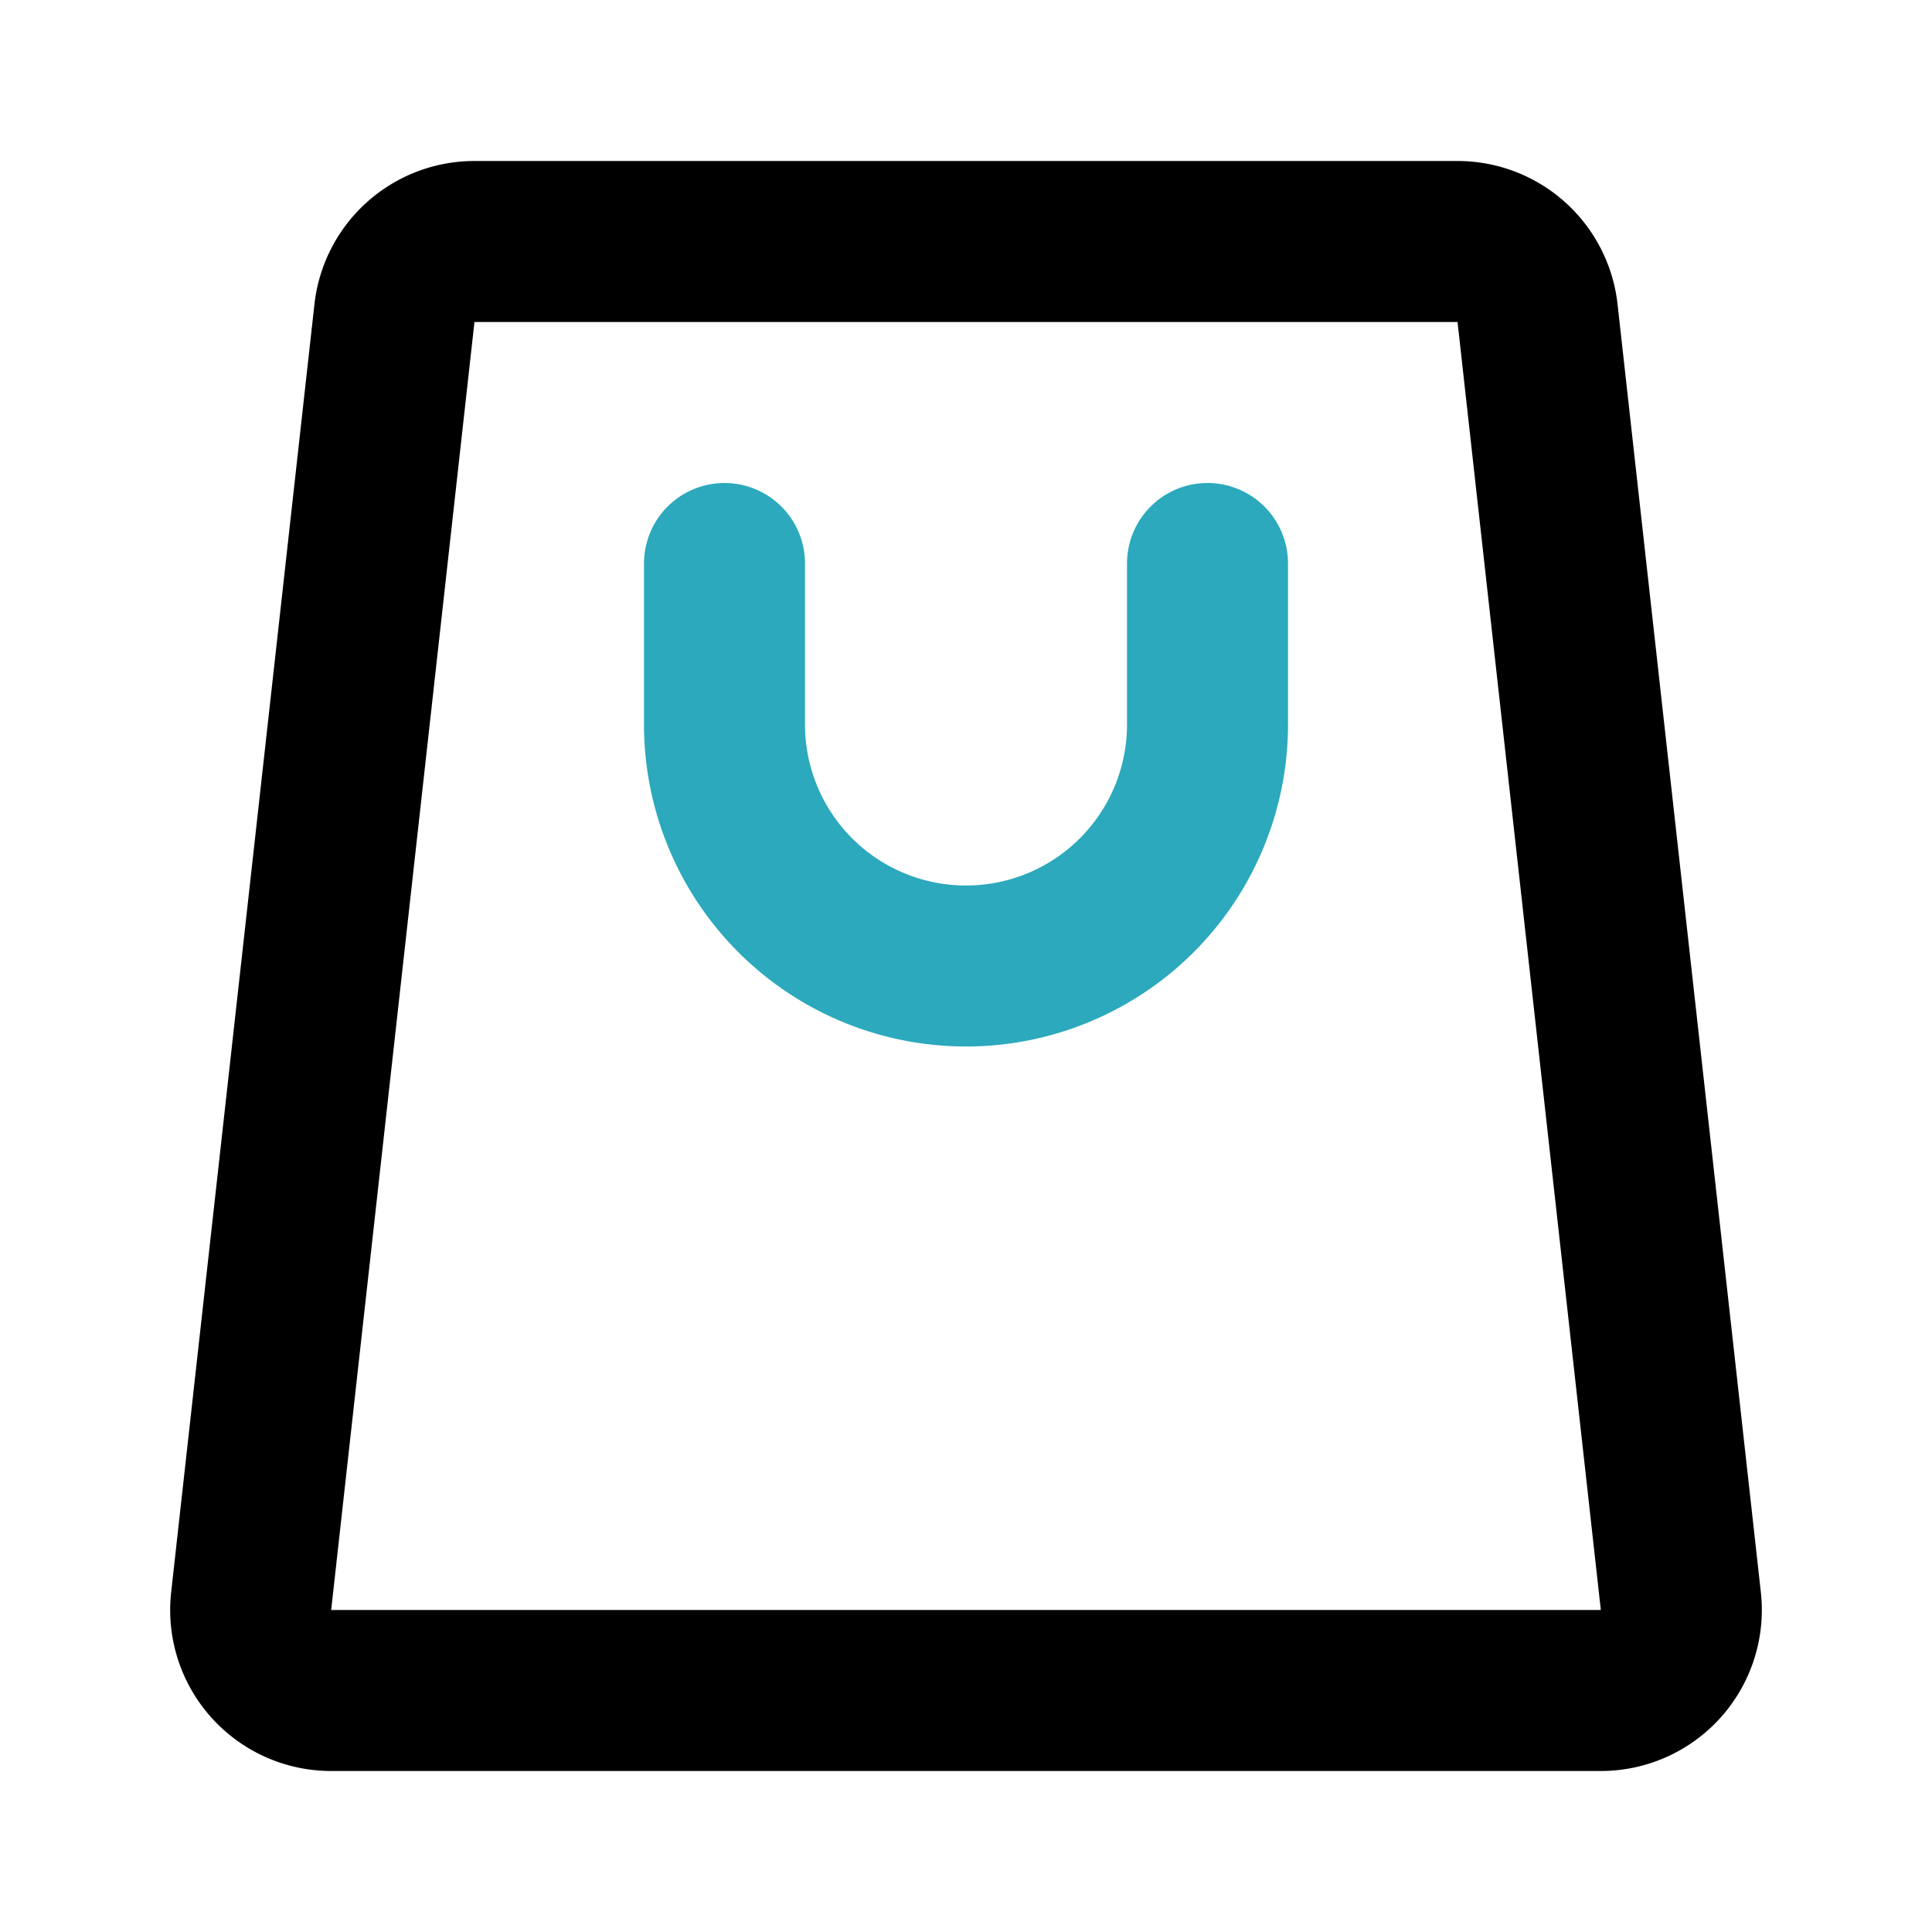
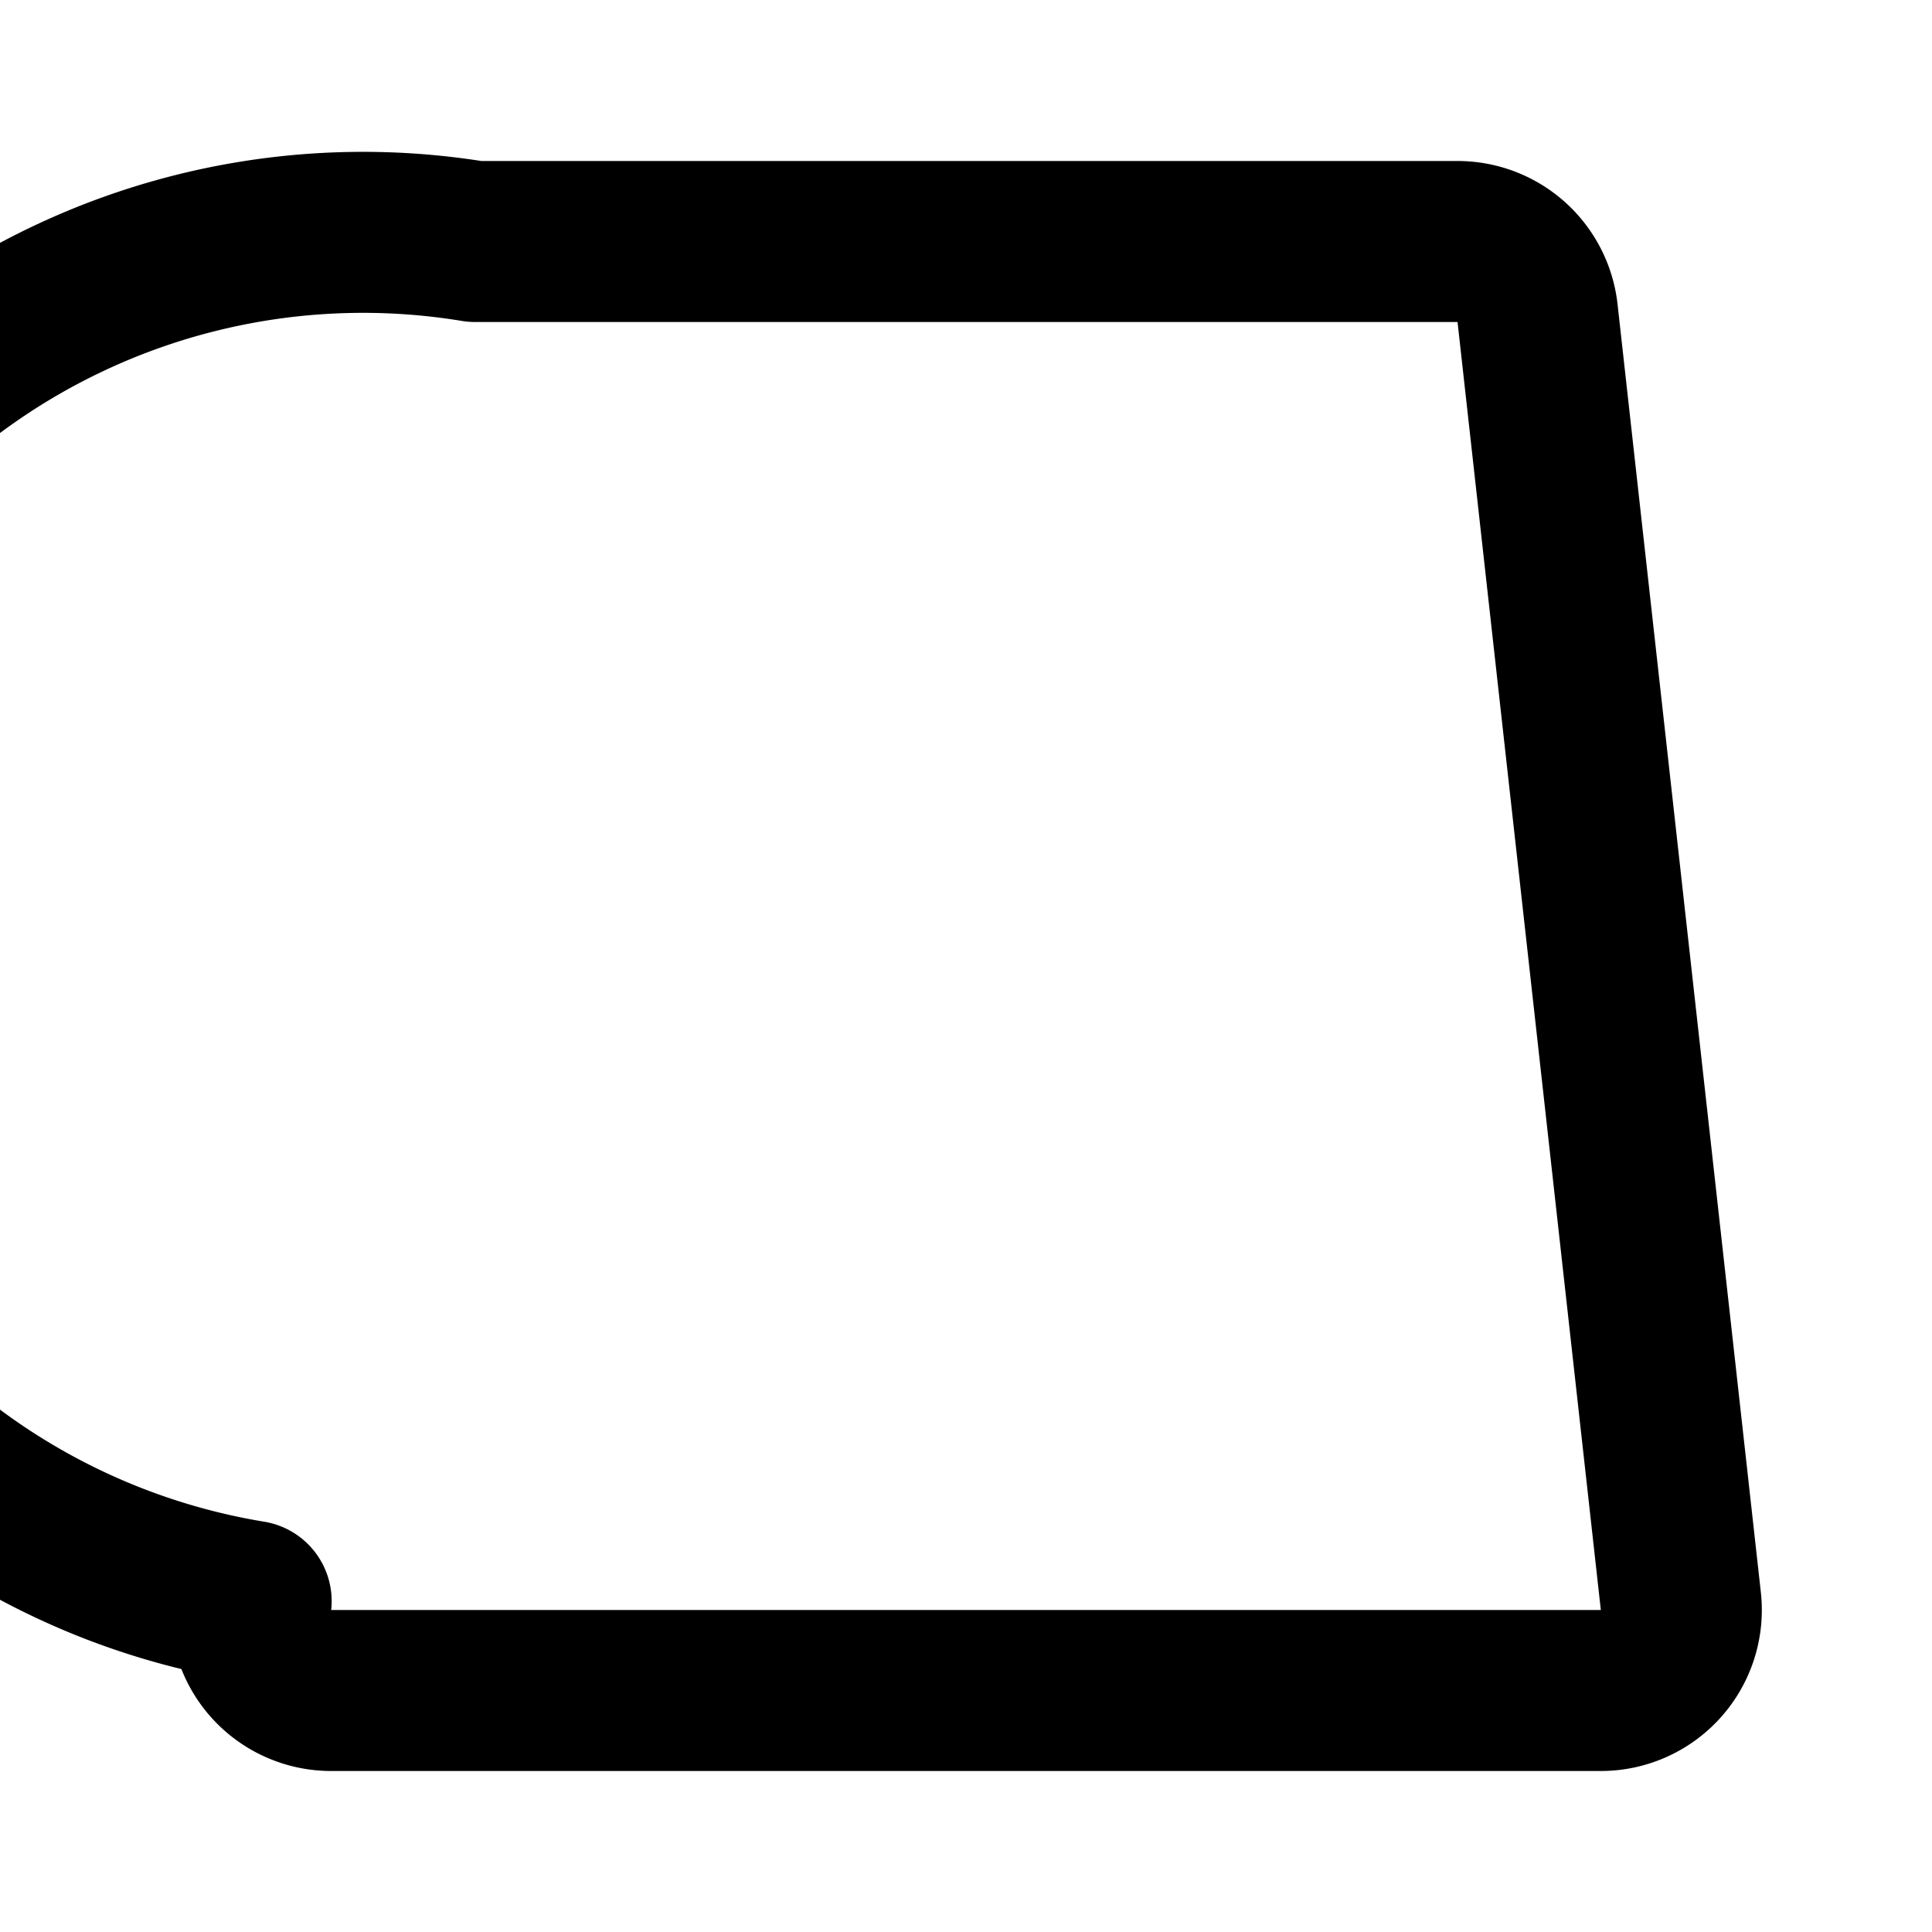
<svg xmlns="http://www.w3.org/2000/svg" fill="#000000" width="800px" height="800px" viewBox="0 0 24 24" id="bag-alt" data-name="Line Color" class="icon line-color">
-   <path id="secondary" d="M9,7V9a3,3,0,0,0,3,3h0a3,3,0,0,0,3-3V7" style="fill: none; stroke: rgb(44, 169, 188); stroke-linecap: round; stroke-linejoin: round; stroke-width: 2;" />
-   <path id="primary" d="M19.88,21H4.12a1,1,0,0,1-1-1.11l1.78-16A1,1,0,0,1,5.9,3H18.1a1,1,0,0,1,1,.89l1.78,16A1,1,0,0,1,19.88,21Z" style="fill: none; stroke: rgb(0, 0, 0); stroke-linecap: round; stroke-linejoin: round; stroke-width: 2;" />
+   <path id="primary" d="M19.88,21H4.12a1,1,0,0,1-1-1.11A1,1,0,0,1,5.9,3H18.1a1,1,0,0,1,1,.89l1.78,16A1,1,0,0,1,19.88,21Z" style="fill: none; stroke: rgb(0, 0, 0); stroke-linecap: round; stroke-linejoin: round; stroke-width: 2;" />
</svg>